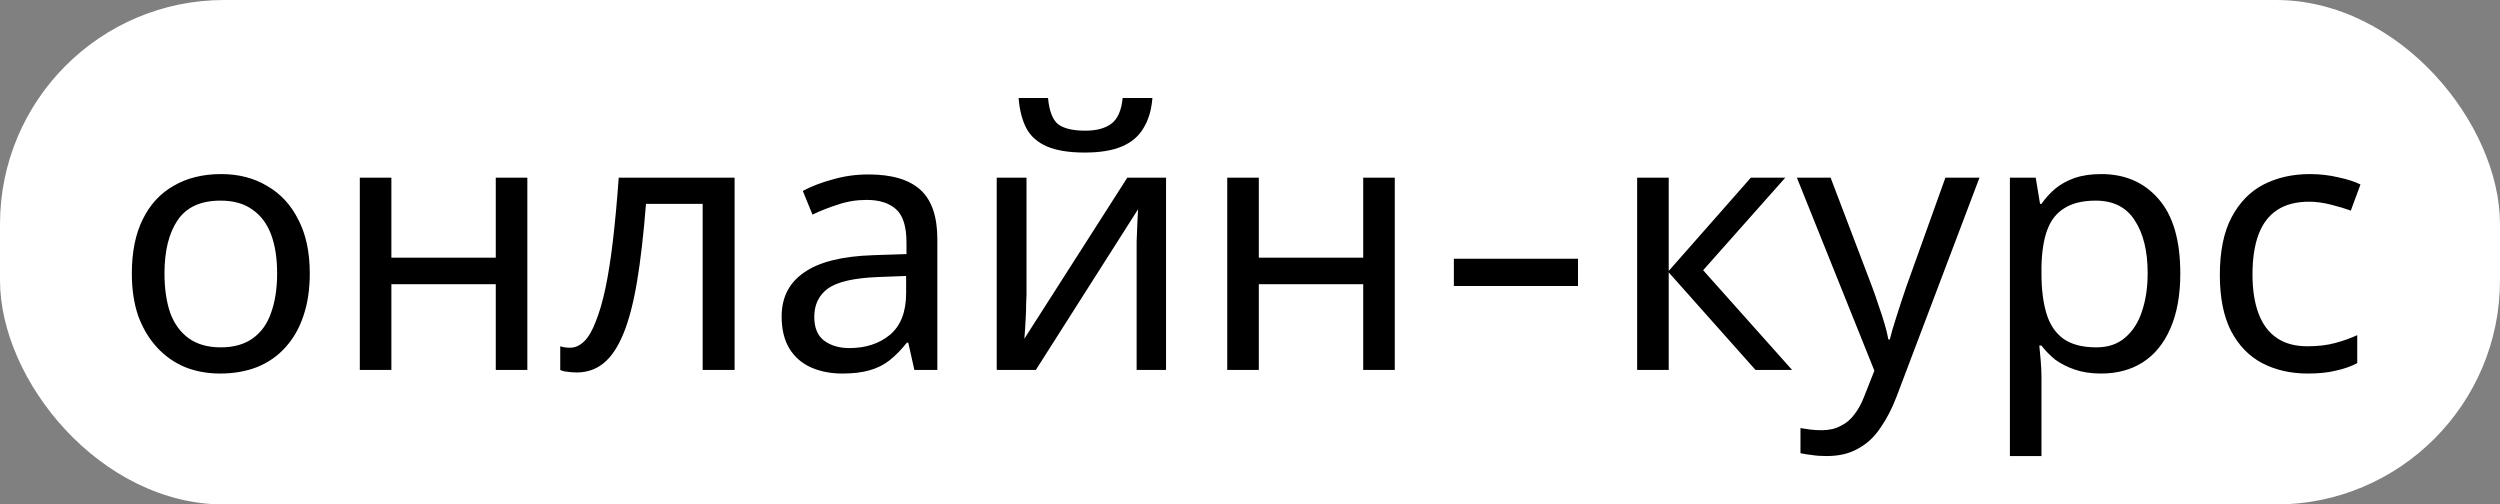
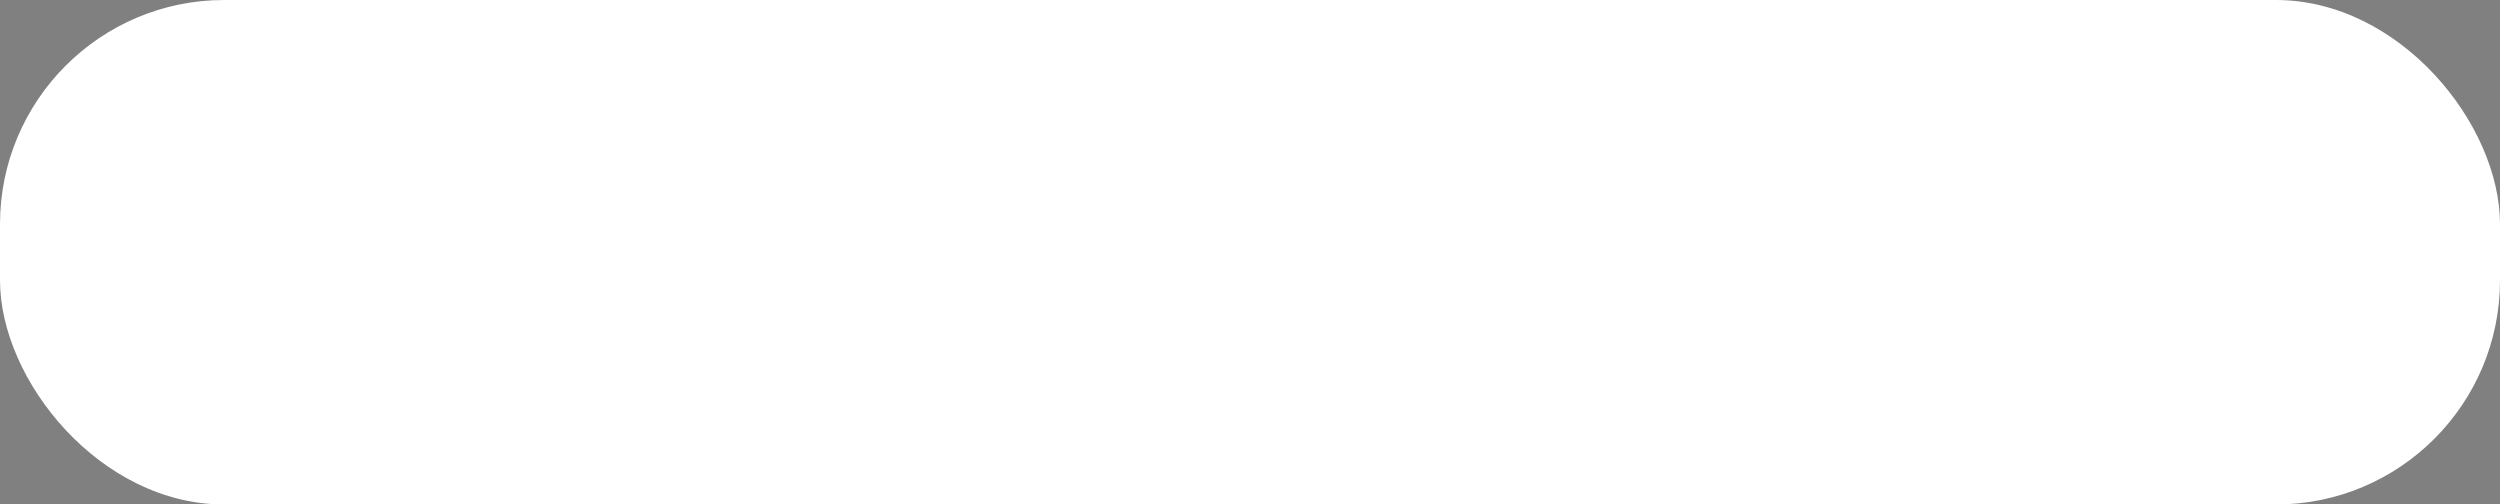
<svg xmlns="http://www.w3.org/2000/svg" width="223" height="45" viewBox="0 0 223 45" fill="none">
  <rect x="0" y="0" width="223" height="45" fill="#808080" stroke="none" />
  <rect width="223" height="45" rx="20" fill="white" />
-   <path d="M27.632 24.392C27.632 25.821 27.44 27.091 27.056 28.2C26.693 29.288 26.16 30.216 25.456 30.984C24.773 31.752 23.931 32.339 22.928 32.744C21.947 33.128 20.848 33.32 19.632 33.32C18.501 33.32 17.456 33.128 16.496 32.744C15.536 32.339 14.704 31.752 14 30.984C13.296 30.216 12.741 29.288 12.336 28.2C11.952 27.091 11.76 25.821 11.76 24.392C11.76 22.493 12.08 20.893 12.72 19.592C13.36 18.269 14.277 17.267 15.472 16.584C16.667 15.88 18.085 15.528 19.728 15.528C21.285 15.528 22.651 15.88 23.824 16.584C25.019 17.267 25.947 18.269 26.608 19.592C27.291 20.893 27.632 22.493 27.632 24.392ZM14.672 24.392C14.672 25.736 14.843 26.909 15.184 27.912C15.547 28.893 16.101 29.651 16.848 30.184C17.595 30.717 18.544 30.984 19.696 30.984C20.848 30.984 21.797 30.717 22.544 30.184C23.291 29.651 23.835 28.893 24.176 27.912C24.539 26.909 24.72 25.736 24.72 24.392C24.72 23.027 24.539 21.864 24.176 20.904C23.813 19.944 23.259 19.208 22.512 18.696C21.787 18.163 20.837 17.896 19.664 17.896C17.915 17.896 16.645 18.472 15.856 19.624C15.067 20.776 14.672 22.365 14.672 24.392ZM34.911 15.848V22.984H44.223V15.848H47.039V33H44.223V25.352H34.911V33H32.095V15.848H34.911ZM65.526 33H62.678V18.184H57.622C57.409 20.893 57.142 23.208 56.822 25.128C56.502 27.027 56.097 28.573 55.606 29.768C55.115 30.963 54.529 31.837 53.846 32.392C53.163 32.947 52.363 33.224 51.446 33.224C51.169 33.224 50.891 33.203 50.614 33.16C50.358 33.139 50.145 33.085 49.974 33V30.888C50.102 30.931 50.241 30.963 50.39 30.984C50.539 31.005 50.689 31.016 50.838 31.016C51.307 31.016 51.734 30.824 52.118 30.44C52.502 30.056 52.843 29.469 53.142 28.68C53.462 27.891 53.75 26.899 54.006 25.704C54.262 24.488 54.486 23.059 54.678 21.416C54.87 19.773 55.041 17.917 55.19 15.848H65.526V33ZM77.466 15.56C79.557 15.56 81.103 16.019 82.106 16.936C83.109 17.853 83.61 19.315 83.61 21.32V33H81.562L81.018 30.568H80.89C80.399 31.187 79.887 31.709 79.354 32.136C78.842 32.541 78.245 32.84 77.562 33.032C76.901 33.224 76.09 33.32 75.13 33.32C74.106 33.32 73.178 33.139 72.346 32.776C71.535 32.413 70.895 31.859 70.426 31.112C69.957 30.344 69.722 29.384 69.722 28.232C69.722 26.525 70.394 25.213 71.738 24.296C73.082 23.357 75.151 22.845 77.946 22.76L80.858 22.664V21.64C80.858 20.211 80.549 19.219 79.93 18.664C79.311 18.109 78.437 17.832 77.306 17.832C76.41 17.832 75.557 17.971 74.746 18.248C73.935 18.504 73.178 18.803 72.474 19.144L71.61 17.032C72.357 16.627 73.242 16.285 74.266 16.008C75.29 15.709 76.357 15.56 77.466 15.56ZM78.298 24.712C76.165 24.797 74.682 25.139 73.85 25.736C73.039 26.333 72.634 27.176 72.634 28.264C72.634 29.224 72.922 29.928 73.498 30.376C74.095 30.824 74.853 31.048 75.77 31.048C77.221 31.048 78.426 30.653 79.386 29.864C80.346 29.053 80.826 27.816 80.826 26.152V24.616L78.298 24.712ZM102.796 8.744C102.71 9.811 102.444 10.707 101.996 11.432C101.569 12.157 100.929 12.701 100.076 13.064C99.222 13.427 98.113 13.608 96.748 13.608C95.361 13.608 94.241 13.427 93.388 13.064C92.555 12.701 91.948 12.168 91.564 11.464C91.18 10.739 90.945 9.832 90.859 8.744H93.484C93.59 9.896 93.889 10.675 94.379 11.08C94.891 11.464 95.702 11.656 96.811 11.656C97.793 11.656 98.561 11.453 99.115 11.048C99.692 10.621 100.033 9.853 100.14 8.744H102.796ZM91.564 26.312C91.564 26.504 91.553 26.781 91.531 27.144C91.531 27.485 91.521 27.859 91.499 28.264C91.478 28.648 91.457 29.021 91.436 29.384C91.414 29.725 91.393 30.003 91.371 30.216L100.556 15.848H104.012V33H101.388V22.888C101.388 22.547 101.388 22.099 101.388 21.544C101.409 20.989 101.43 20.445 101.452 19.912C101.473 19.357 101.494 18.941 101.516 18.664L92.395 33H88.907V15.848H91.564V26.312ZM112.286 15.848V22.984H121.598V15.848H124.414V33H121.598V25.352H112.286V33H109.47V15.848H112.286ZM129.685 25.512V23.08H140.757V25.512H129.685ZM156.177 15.848H159.249L151.921 24.104L159.857 33H156.593L148.849 24.296V33H146.033V15.848H148.849V24.168L156.177 15.848ZM160.282 15.848H163.29L167.002 25.608C167.215 26.184 167.407 26.739 167.578 27.272C167.77 27.805 167.941 28.328 168.09 28.84C168.239 29.331 168.357 29.811 168.442 30.28H168.57C168.698 29.747 168.901 29.053 169.178 28.2C169.455 27.325 169.743 26.451 170.042 25.576L173.53 15.848H176.57L169.178 35.368C168.773 36.435 168.293 37.363 167.738 38.152C167.205 38.963 166.543 39.581 165.754 40.008C164.986 40.456 164.047 40.68 162.938 40.68C162.426 40.68 161.978 40.648 161.594 40.584C161.21 40.541 160.879 40.488 160.602 40.424V38.184C160.837 38.227 161.114 38.269 161.434 38.312C161.775 38.355 162.127 38.376 162.49 38.376C163.151 38.376 163.717 38.248 164.186 37.992C164.677 37.757 165.093 37.405 165.434 36.936C165.775 36.488 166.063 35.955 166.298 35.336L167.194 33.064L160.282 15.848ZM187.443 15.528C189.555 15.528 191.251 16.264 192.531 17.736C193.832 19.208 194.483 21.427 194.483 24.392C194.483 26.333 194.184 27.976 193.587 29.32C193.01 30.643 192.189 31.645 191.123 32.328C190.077 32.989 188.84 33.32 187.411 33.32C186.536 33.32 185.757 33.203 185.075 32.968C184.392 32.733 183.805 32.435 183.315 32.072C182.845 31.688 182.44 31.272 182.099 30.824H181.907C181.949 31.187 181.992 31.645 182.035 32.2C182.077 32.755 182.099 33.235 182.099 33.64V40.68H179.283V15.848H181.587L181.971 18.184H182.099C182.44 17.693 182.845 17.245 183.315 16.84C183.805 16.435 184.381 16.115 185.043 15.88C185.725 15.645 186.525 15.528 187.443 15.528ZM186.931 17.896C185.779 17.896 184.851 18.12 184.147 18.568C183.443 18.995 182.931 19.645 182.611 20.52C182.291 21.395 182.12 22.504 182.099 23.848V24.392C182.099 25.8 182.248 26.995 182.547 27.976C182.845 28.957 183.347 29.704 184.051 30.216C184.776 30.728 185.757 30.984 186.995 30.984C188.04 30.984 188.893 30.696 189.555 30.12C190.237 29.544 190.739 28.765 191.059 27.784C191.4 26.781 191.571 25.64 191.571 24.36C191.571 22.397 191.187 20.829 190.419 19.656C189.672 18.483 188.509 17.896 186.931 17.896ZM205.85 33.32C204.335 33.32 202.981 33.011 201.786 32.392C200.613 31.773 199.685 30.813 199.002 29.512C198.341 28.211 198.01 26.547 198.01 24.52C198.01 22.408 198.362 20.691 199.066 19.368C199.77 18.045 200.719 17.075 201.914 16.456C203.13 15.837 204.506 15.528 206.042 15.528C206.917 15.528 207.759 15.624 208.57 15.816C209.381 15.987 210.042 16.2 210.554 16.456L209.69 18.792C209.178 18.6 208.581 18.419 207.898 18.248C207.215 18.077 206.575 17.992 205.978 17.992C204.826 17.992 203.877 18.237 203.13 18.728C202.383 19.219 201.829 19.944 201.466 20.904C201.103 21.864 200.922 23.059 200.922 24.488C200.922 25.853 201.103 27.016 201.466 27.976C201.829 28.936 202.373 29.661 203.098 30.152C203.823 30.643 204.73 30.888 205.818 30.888C206.757 30.888 207.578 30.792 208.282 30.6C209.007 30.408 209.669 30.173 210.266 29.896V32.392C209.69 32.691 209.05 32.915 208.346 33.064C207.663 33.235 206.831 33.32 205.85 33.32Z" fill="black" />
</svg>